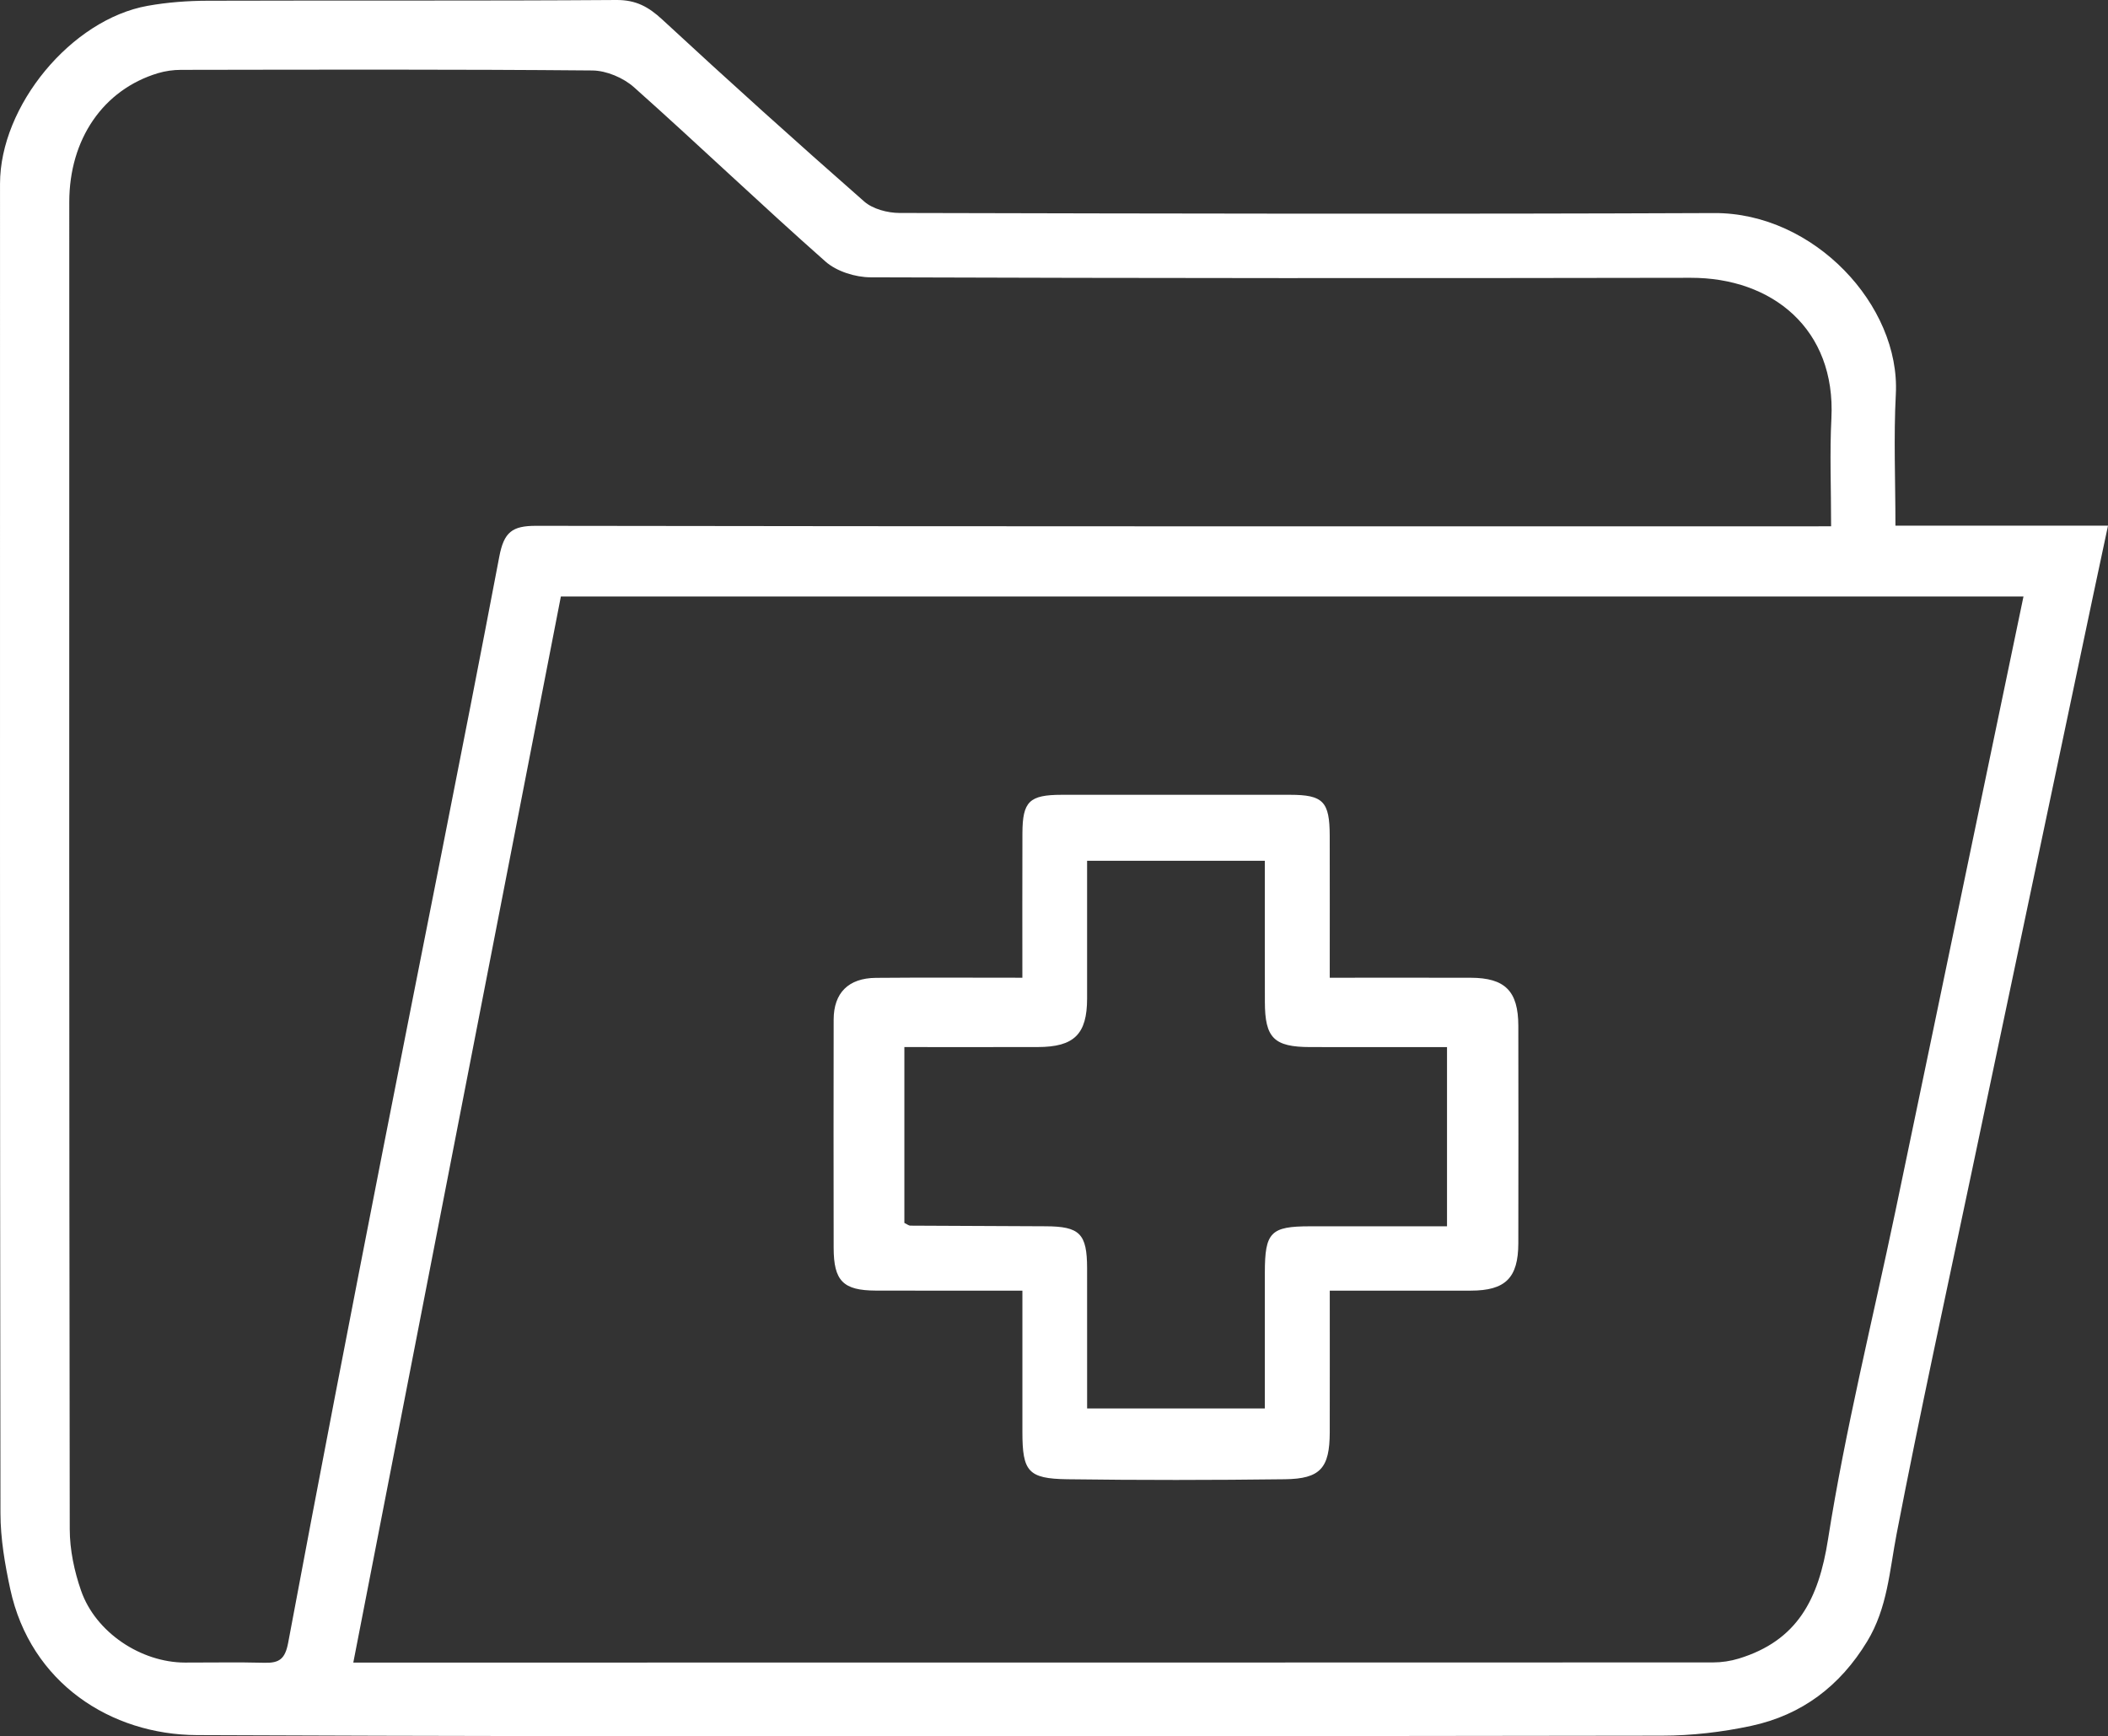
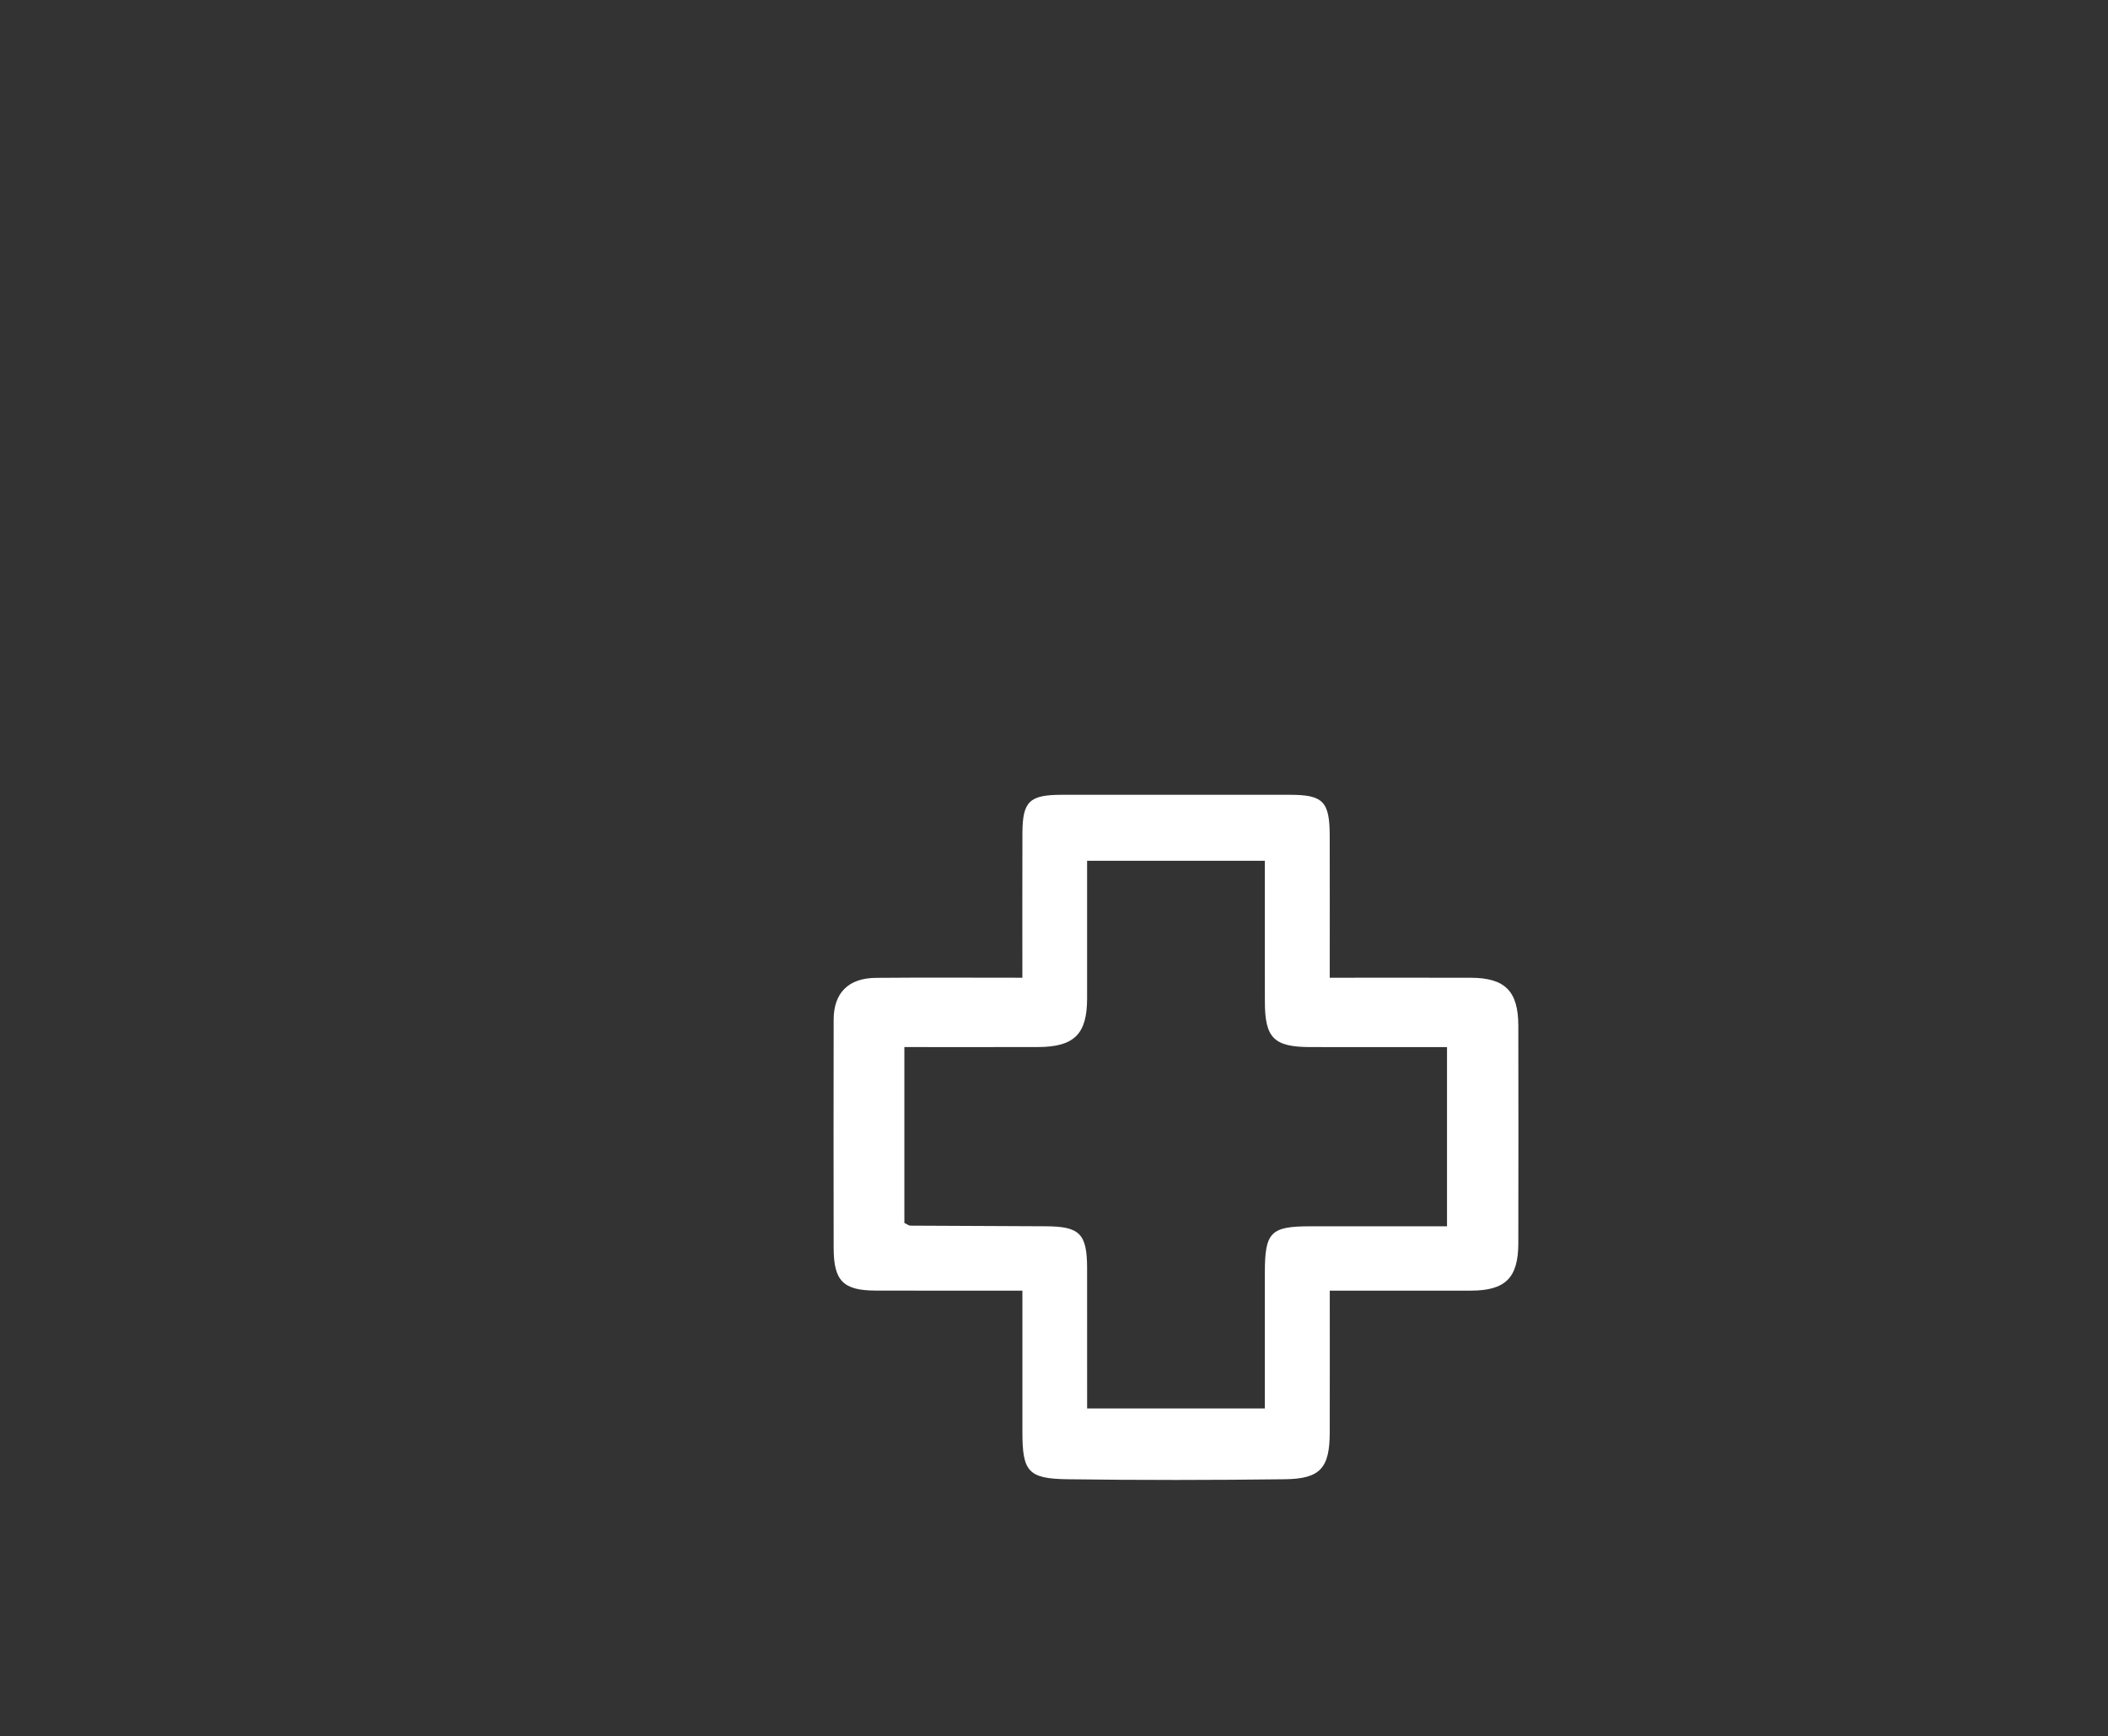
<svg xmlns="http://www.w3.org/2000/svg" version="1.1" id="Layer_1" x="0px" y="0px" width="86.05px" height="70.886px" viewBox="0 0 86.05 70.886" enable-background="new 0 0 86.05 70.886" xml:space="preserve">
  <rect x="0" y="0" width="86.05" height="70.886" fill="#333333" stroke="none" />
  <g>
-     <path fill="#FFFFFF" d="M77.373,21.46c2.908,0,5.709,0,8.677,0c-0.217,1.019-0.411,1.92-0.601,2.823   c-1.663,7.889-3.327,15.778-4.986,23.668c-1.028,4.887-2.096,9.767-3.042,14.67c-0.29,1.505-0.371,3.019-1.202,4.388   c-1.108,1.827-2.67,3.003-4.725,3.446c-1.193,0.257-2.434,0.401-3.654,0.402c-19.933,0.024-39.865,0.06-59.798-0.023   c-3.517-0.015-6.795-2.124-7.623-5.958c-0.219-1.016-0.399-2.065-0.4-3.099C-0.006,43.686,0,25.595,0.001,7.504   c0-3.182,2.904-6.707,6.024-7.266C6.829,0.094,7.658,0.032,8.475,0.03C14.036,0.012,19.597,0.039,25.158,0   c0.801-0.006,1.314,0.277,1.878,0.799c2.714,2.512,5.462,4.988,8.241,7.427c0.352,0.309,0.956,0.467,1.443,0.468   c11.086,0.026,22.172,0.05,33.257,0.004c4.073-0.017,7.602,3.774,7.412,7.393C77.297,17.847,77.373,19.611,77.373,21.46z    M14.422,67.873c0.479,0,0.798,0,1.116,0c18.131,0,36.263,0.001,54.394-0.006c0.349,0,0.712-0.055,1.046-0.157   c2.394-0.732,3.259-2.423,3.641-4.855c0.709-4.506,1.82-8.948,2.755-13.418c1.016-4.855,2.024-9.712,3.035-14.569   c0.726-3.488,1.453-6.975,2.191-10.516c-19.908,0-39.729,0-59.705,0C20.084,38.787,17.271,53.236,14.422,67.873z M74.747,21.486   c0-1.592-0.06-3.002,0.012-4.404c0.186-3.65-2.416-5.747-5.742-5.741c-11.161,0.021-22.321,0.018-33.482-0.02   c-0.621-0.002-1.384-0.241-1.839-0.644c-2.639-2.333-5.185-4.771-7.815-7.114c-0.434-0.387-1.124-0.68-1.699-0.686   c-5.598-0.05-11.196-0.033-16.795-0.025c-0.314,0-0.64,0.046-0.941,0.136C4.215,3.661,2.828,5.68,2.828,8.248   C2.826,26.308,2.821,44.367,2.847,62.426c0.001,0.84,0.185,1.716,0.463,2.513c0.594,1.706,2.446,2.93,4.239,2.934   c1.084,0.002,2.168-0.02,3.25,0.008c0.604,0.015,0.84-0.155,0.965-0.822c1.252-6.696,2.548-13.383,3.857-20.068   c1.585-8.089,3.22-16.168,4.76-24.266c0.191-1.007,0.528-1.26,1.504-1.259c17.156,0.028,34.312,0.02,51.469,0.02   C73.777,21.486,74.202,21.486,74.747,21.486z" />
    <path fill="#FFFFFF" d="M41.734,39.915c0-2.08-0.005-3.989,0.002-5.897c0.005-1.303,0.281-1.569,1.607-1.571   c3.105-0.003,6.21-0.003,9.315,0c1.355,0.001,1.618,0.273,1.622,1.673c0.005,1.905,0.001,3.81,0.001,5.795   c2.007,0,3.881-0.004,5.755,0.001c1.401,0.004,1.94,0.544,1.943,1.958c0.005,2.96,0.006,5.921,0,8.881   c-0.003,1.418-0.529,1.933-1.941,1.934c-1.874,0.001-3.747,0-5.756,0c0,1.971,0.003,3.876-0.001,5.781   c-0.003,1.456-0.377,1.901-1.829,1.919c-2.96,0.037-5.921,0.04-8.881,0c-1.605-0.022-1.835-0.318-1.836-1.93   c-0.001-1.904,0-3.807,0-5.77c-2.096,0-4.043,0.005-5.989-0.002c-1.329-0.005-1.714-0.395-1.716-1.746   c-0.006-3.105-0.005-6.21,0-9.314c0.002-1.092,0.6-1.697,1.725-1.707C37.699,39.903,39.645,39.915,41.734,39.915z M44.376,35.14   c0,1.948,0.001,3.787,0,5.625c-0.001,1.455-0.528,1.977-2.011,1.98c-1.796,0.004-3.591,0.001-5.448,0.001c0,2.479,0,4.84,0,7.179   c0.115,0.055,0.177,0.11,0.24,0.111c1.841,0.012,3.683,0.019,5.524,0.026c1.397,0.005,1.693,0.301,1.695,1.715   c0.003,1.902,0.001,3.804,0.001,5.723c2.474,0,4.806,0,7.255,0c0-1.881-0.001-3.714,0-5.547c0.001-1.648,0.237-1.89,1.844-1.89   c1.864-0.001,3.727,0,5.592,0c0-2.509,0-4.87,0-7.316c-1.913,0-3.749,0.003-5.584-0.001c-1.479-0.003-1.848-0.369-1.851-1.842   c-0.005-1.903-0.001-3.806-0.001-5.763C49.178,35.14,46.849,35.14,44.376,35.14z" />
  </g>
</svg>